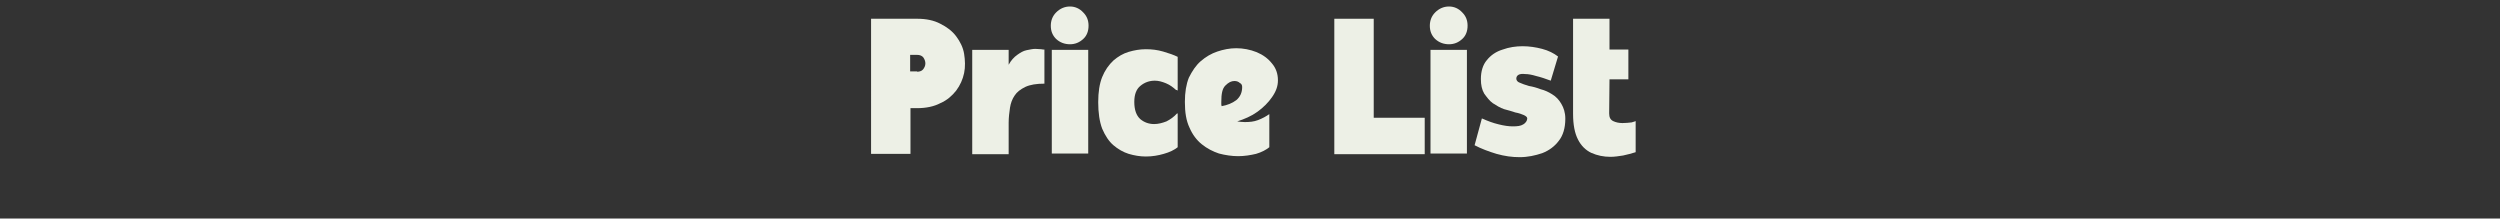
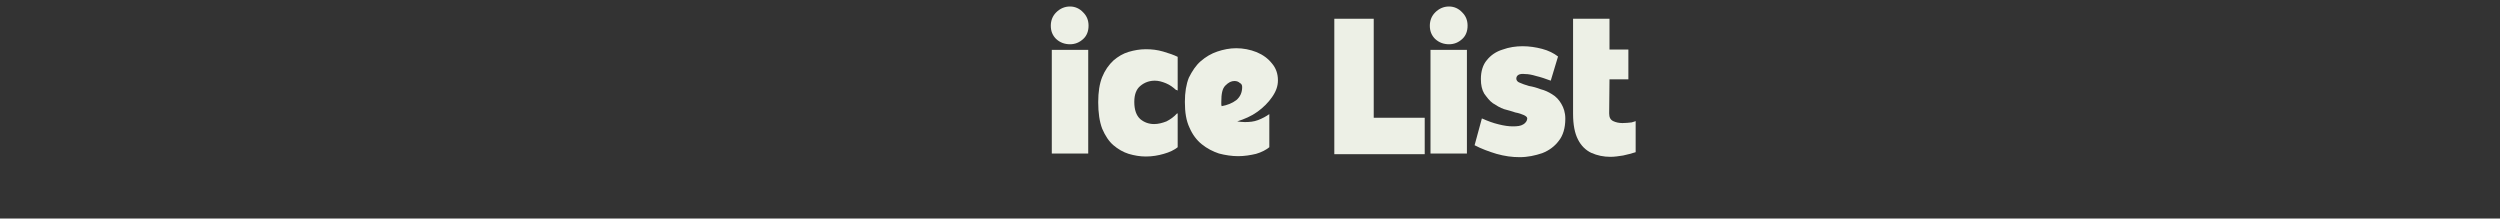
<svg xmlns="http://www.w3.org/2000/svg" xmlns:xlink="http://www.w3.org/1999/xlink" version="1.0" id="Layer_1" x="0px" y="0px" viewBox="0 0 755 66" style="enable-background:new 0 0 755 66;" xml:space="preserve">
  <rect x="0" y="0" width="755" height="66" fill="#333333" stroke="none" />
  <style type="text/css">
	.st0{clip-path:url(#SVGID_00000168115185430608238650000016403273811702731694_);}
	.st1{fill:#EDF0E6;}
</style>
  <g>
    <g>
      <g>
        <defs>
-           <rect id="SVGID_1_" x="261" y="3.1" width="32.9" height="44.4" />
-         </defs>
+           </defs>
        <clipPath id="SVGID_00000101083906151235762800000011771051057968244148_">
          <use xlink:href="#SVGID_1_" style="overflow:visible;" />
        </clipPath>
        <g style="clip-path:url(#SVGID_00000101083906151235762800000011771051057968244148_);">
          <g>
            <g transform="translate(0.563, 12.863)">
              <g>
                <path class="st1" d="M276.4-7.2c2.8,0,5.1,0.5,7,1.5c2,1,3.6,2.2,4.8,3.8c1.2,1.6,2.1,3.4,2.4,5.3s0.4,3.9,0,5.8         c-0.4,1.9-1.2,3.7-2.4,5.3c-1.2,1.5-2.7,2.9-4.8,3.8c-1.9,1-4.3,1.5-7,1.5h-2v13.8h-11.9V-7.2H276.4z M276.4,8.8         c0.7,0,1.4-0.2,1.8-0.7c0.4-0.5,0.7-1.1,0.7-1.8c0-0.6-0.2-1.2-0.6-1.8c-0.4-0.5-1-0.8-2-0.8h-2v5H276.4z" />
              </g>
            </g>
          </g>
        </g>
      </g>
    </g>
    <g>
      <g transform="translate(4.714, 12.863)">
        <g>
-           <path class="st1" d="M299.9,6.7c0.7-1.3,1.6-2.3,2.6-3s1.8-1.2,2.8-1.4s1.9-0.4,2.6-0.4c0.7,0,1.2,0.1,1.8,0.1      c0.4,0.1,0.8,0.1,1,0.1v10.3c-2.4,0-4.3,0.3-5.8,1c-1.4,0.7-2.5,1.5-3.2,2.6c-0.7,1-1.2,2.3-1.4,3.7s-0.4,2.9-0.4,4.5v9.5h-11      V2.2h11L299.9,6.7L299.9,6.7z" />
-         </g>
+           </g>
      </g>
    </g>
    <g>
      <g transform="translate(7.942, 12.863)">
        <g>
          <path class="st1" d="M315.2,0.5c-1.6,0-3-0.5-4.2-1.6c-1.1-1.1-1.6-2.4-1.6-4c0-1.5,0.5-2.9,1.6-4c1.2-1.2,2.6-1.8,4.2-1.8      c1.5,0,2.9,0.6,4,1.8c1.1,1.1,1.6,2.4,1.6,4c0,1.6-0.5,3-1.6,4C318,0,316.7,0.5,315.2,0.5z M320.7,33.5h-11V2.2h11V33.5z" />
        </g>
      </g>
    </g>
    <g>
      <g transform="translate(9.958, 12.863)">
        <g>
          <path class="st1" d="M345.2,14.3c-0.9-0.8-1.8-1.5-3-2c-1.2-0.5-2.3-0.8-3.4-0.8c-1.6,0-3.1,0.5-4.4,1.6c-1.2,1-1.8,2.6-1.8,4.8      c0,2.4,0.6,4.1,1.8,5.2c1.2,1,2.6,1.5,4.2,1.5c1.2,0,2.4-0.3,3.7-0.8c1.2-0.6,2.3-1.4,3.2-2.4h0.2v10.2c-1,0.8-2.4,1.5-4.2,2      c-1.7,0.5-3.5,0.8-5.4,0.8c-1.8,0-3.5-0.3-5.2-0.8c-1.6-0.5-3.2-1.4-4.6-2.6c-1.4-1.2-2.5-2.9-3.4-5c-0.8-2.1-1.2-4.8-1.2-8      c0-3.1,0.4-5.6,1.2-7.6s2-3.7,3.4-5c1.4-1.2,2.9-2.1,4.6-2.6s3.4-0.8,5.2-0.8c1.8,0,3.5,0.2,5.2,0.7s3.2,1,4.4,1.6v10.2      C345.5,14.3,345.2,14.3,345.2,14.3z" />
        </g>
      </g>
    </g>
    <g>
      <g transform="translate(13.534, 12.863)">
        <g>
          <path class="st1" d="M360.1,23.8c0.7,0.1,1.5,0.2,2.3,0.2c1.4,0,2.7-0.1,4-0.6s2.4-1.1,3.4-1.8v10c-1,0.8-2.3,1.5-4,2      c-1.7,0.4-3.5,0.7-5.4,0.7s-3.9-0.3-5.8-0.8c-1.8-0.6-3.6-1.5-5.2-2.8c-1.5-1.2-2.8-2.9-3.7-5c-1-2.1-1.4-4.6-1.4-7.8      c0-2.9,0.4-5.3,1.2-7.3c1-2,2.1-3.7,3.6-5c1.5-1.3,3.2-2.3,5-2.9c1.8-0.6,3.7-1,5.7-1c2.1,0,4.2,0.4,6.2,1.2      c1.9,0.8,3.4,1.9,4.6,3.4c1.2,1.4,1.8,3.1,1.8,5.1c0,1.8-0.6,3.4-1.8,5.1c-1.1,1.6-2.6,3.1-4.4,4.4      C364.4,22.2,362.3,23.1,360.1,23.8z M355.3,17.9c0,0.1,0,0.4,0,0.6s0,0.4,0.1,0.7c1.7-0.3,3.2-0.9,4.4-1.8c1.2-1,1.8-2.3,1.8-4      c0-0.5-0.2-1-0.7-1.2c-0.4-0.4-1-0.6-1.6-0.6c-1,0-1.8,0.4-2.8,1.4C355.6,13.9,355.3,15.5,355.3,17.9z" />
        </g>
      </g>
    </g>
    <g>
      <g transform="translate(19.464, 12.863)">
        <g>
          <path class="st1" d="M395.4-7.2v29.9h15.4v11h-27.3V-7.2H395.4z" />
        </g>
      </g>
    </g>
    <g>
      <g transform="translate(23.409, 12.863)">
        <g>
          <path class="st1" d="M414.2,0.5c-1.6,0-3-0.5-4.2-1.6c-1.1-1.1-1.6-2.4-1.6-4c0-1.5,0.5-2.9,1.6-4c1.2-1.2,2.6-1.8,4.2-1.8      c1.5,0,2.9,0.6,4,1.8c1.1,1.1,1.6,2.4,1.6,4c0,1.6-0.5,3-1.6,4C417,0,415.7,0.5,414.2,0.5z M419.6,33.5h-11V2.2h11V33.5z" />
        </g>
      </g>
    </g>
    <g>
      <g transform="translate(25.425, 12.863)">
        <g>
          <path class="st1" d="M432.5,10.9c0,0.5,0.4,1,1,1.2c0.7,0.3,1.7,0.7,2.8,1c1.2,0.2,2.3,0.5,3.6,1c1.2,0.3,2.3,0.8,3.4,1.5      c1.2,0.7,2.1,1.7,2.8,2.9s1.2,2.6,1.2,4.5c0,2.8-0.7,5.1-2,6.7c-1.2,1.6-2.9,2.9-5,3.7c-2.1,0.7-4.3,1.2-6.8,1.2      c-2.3,0-4.5-0.3-7-1c-2.3-0.7-4.5-1.5-6.6-2.6l2.2-8.1c1.8,0.8,3.4,1.4,5.1,1.8c1.6,0.4,3,0.6,4.2,0.6c1.4,0,2.4-0.1,3.2-0.6      c0.7-0.4,1.2-1.1,1.2-1.8c0-0.4-0.4-0.7-1-1c-0.7-0.3-1.5-0.6-2.6-0.8c-1-0.3-2.1-0.7-3.4-1c-1.2-0.4-2.3-1.1-3.4-1.8      c-1-0.7-1.8-1.8-2.6-2.9c-0.7-1.2-1-2.6-1-4.4c0-2.3,0.6-4.3,1.8-5.7c1.2-1.5,2.8-2.6,4.8-3.2c1.9-0.7,4-1,6-1      c2,0,4,0.3,5.9,0.8s3.5,1.3,4.8,2.3l-2.2,7.3c-1.6-0.6-3.1-1.1-4.4-1.4c-1.3-0.4-2.4-0.6-3.4-0.6      C433.5,9.3,432.5,9.8,432.5,10.9z" />
        </g>
      </g>
    </g>
    <g>
      <g transform="translate(29.268, 12.863)">
        <g>
          <path class="st1" d="M456.7,21.4c0,1.2,0.4,1.9,1.2,2.3c0.8,0.4,1.8,0.6,2.8,0.6c1,0,1.9-0.1,2.8-0.2c0.8-0.2,1.2-0.4,1.2-0.4      v9.4c-1.2,0.4-2.5,0.7-3.8,1c-1.3,0.2-2.6,0.4-3.8,0.4c-2.1,0-4-0.4-5.8-1.2c-1.7-0.8-3.1-2.2-4-4c-1-1.9-1.5-4.5-1.5-7.8V-7.2      h11v9.3h5.7v9h-5.7L456.7,21.4L456.7,21.4z" />
        </g>
      </g>
    </g>
  </g>
</svg>